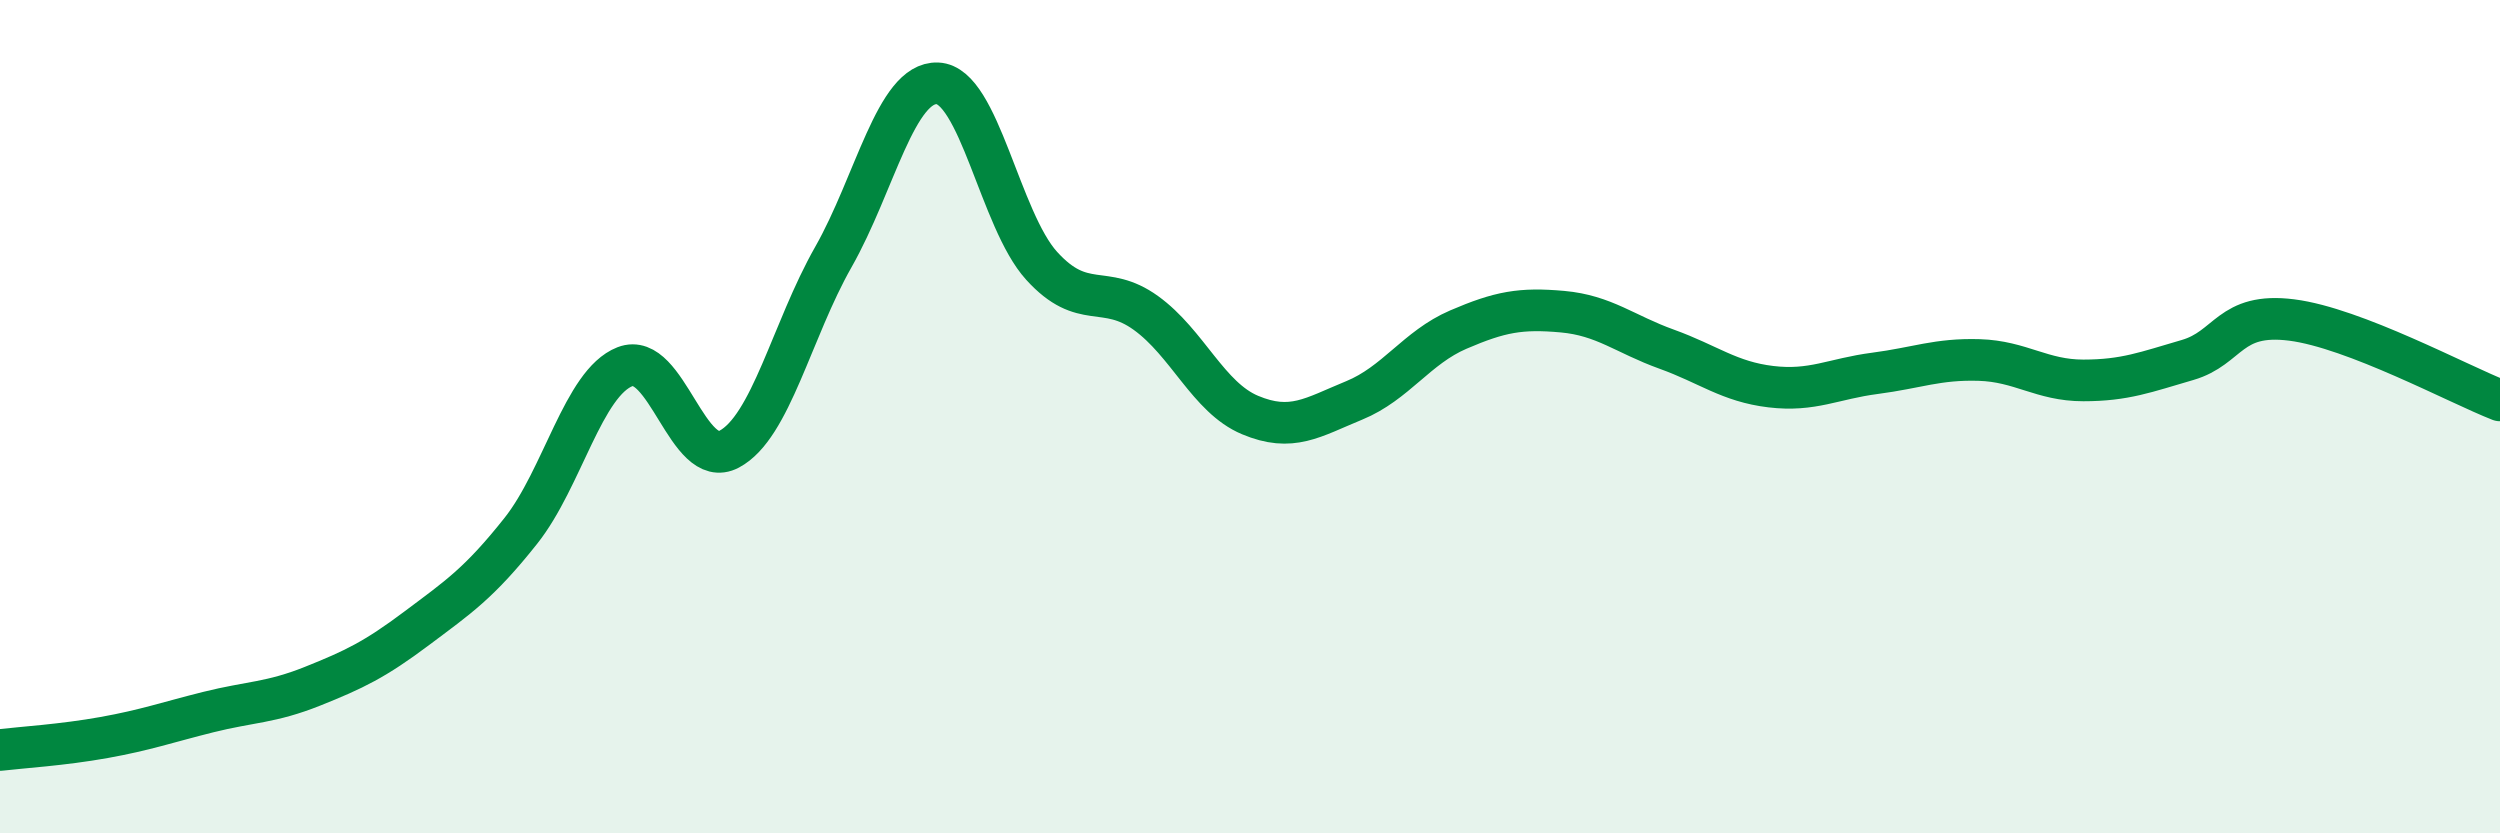
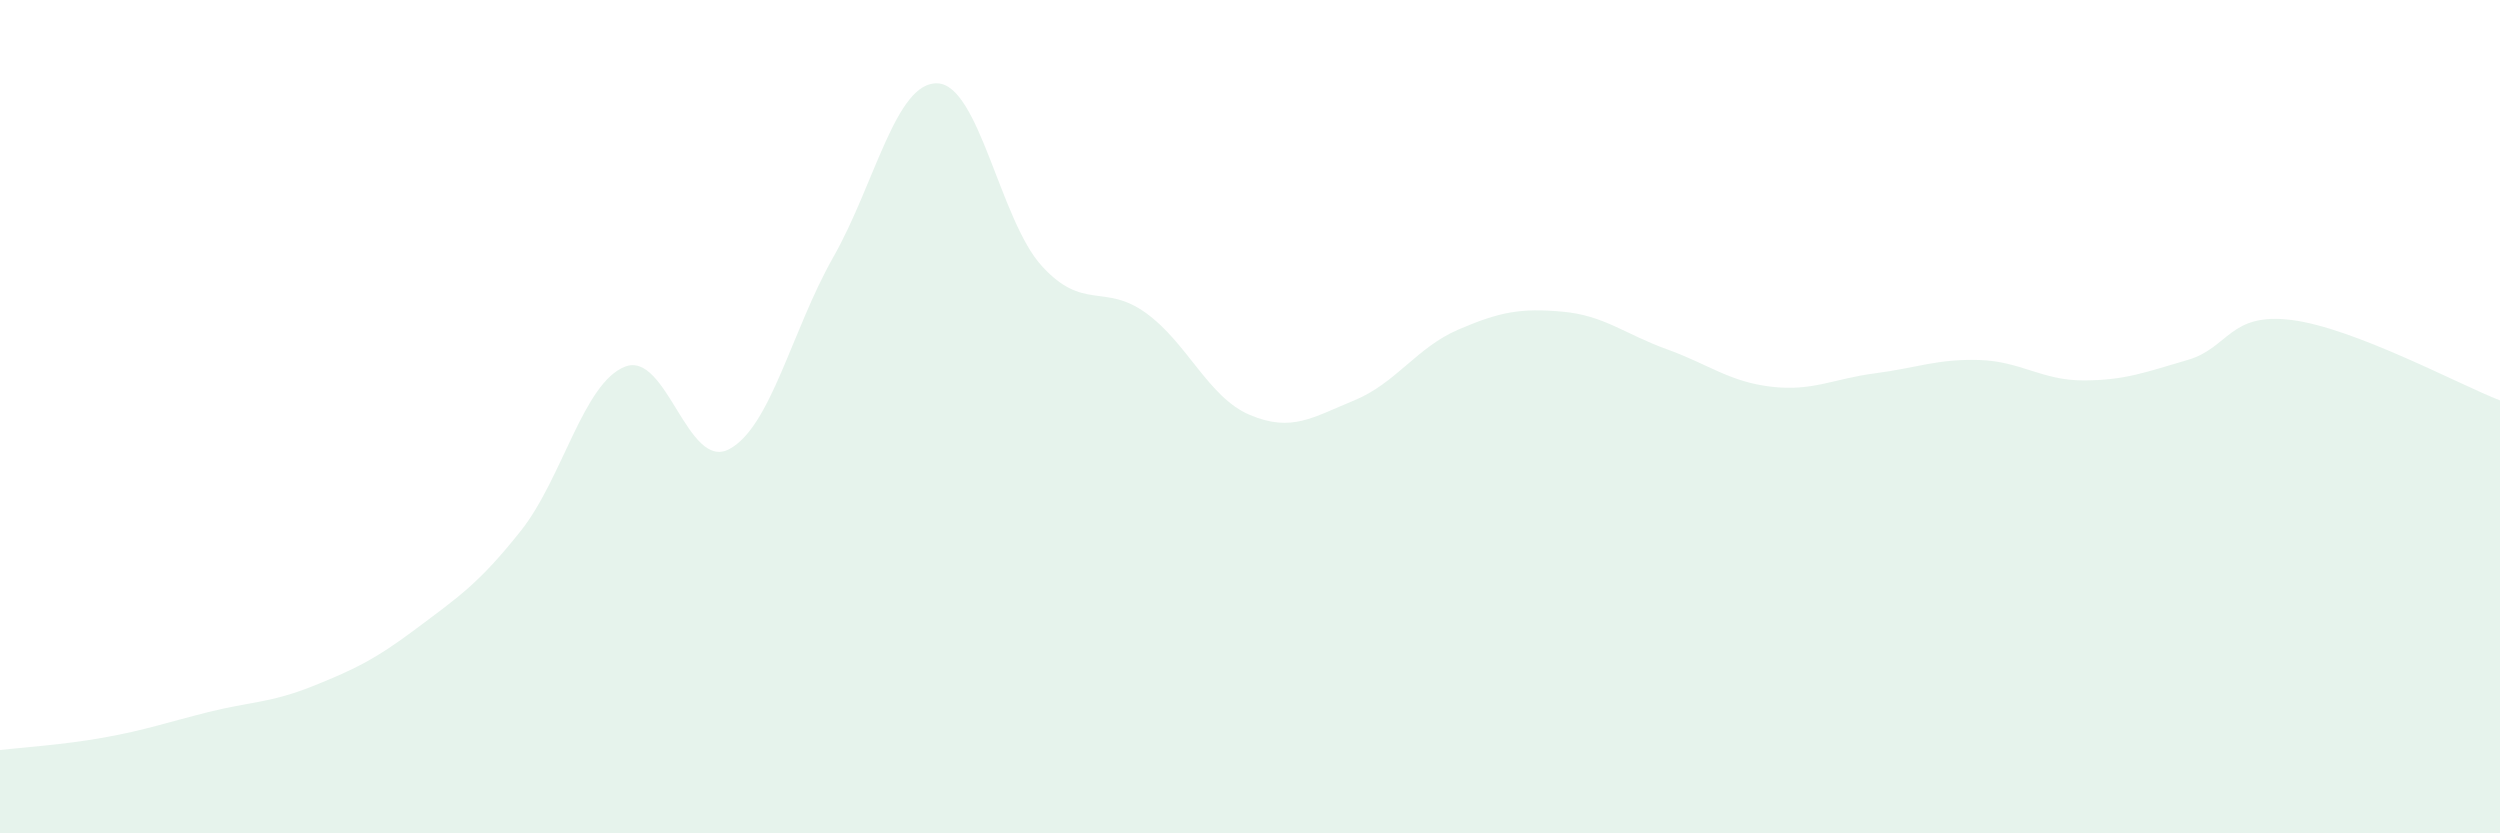
<svg xmlns="http://www.w3.org/2000/svg" width="60" height="20" viewBox="0 0 60 20">
  <path d="M 0,18 C 0.5,17.94 1.5,17.88 2.5,17.7 C 3.5,17.52 4,17.34 5,17.09 C 6,16.84 6.5,16.87 7.5,16.47 C 8.5,16.07 9,15.83 10,15.08 C 11,14.33 11.5,14 12.5,12.74 C 13.5,11.48 14,9.19 15,8.8 C 16,8.41 16.5,11.31 17.5,10.78 C 18.5,10.25 19,7.93 20,6.17 C 21,4.41 21.5,1.96 22.5,2 C 23.5,2.04 24,5.28 25,6.38 C 26,7.48 26.5,6.79 27.5,7.51 C 28.5,8.23 29,9.54 30,9.96 C 31,10.38 31.5,10.02 32.5,9.61 C 33.5,9.2 34,8.34 35,7.91 C 36,7.48 36.5,7.39 37.5,7.48 C 38.5,7.57 39,8.02 40,8.38 C 41,8.74 41.5,9.16 42.5,9.28 C 43.5,9.4 44,9.09 45,8.96 C 46,8.83 46.5,8.61 47.5,8.64 C 48.5,8.67 49,9.13 50,9.13 C 51,9.13 51.5,8.93 52.5,8.64 C 53.5,8.35 53.5,7.49 55,7.68 C 56.5,7.87 59,9.22 60,9.61L60 20L0 20Z" fill="#008740" opacity="0.1" stroke-linecap="round" stroke-linejoin="round" />
-   <path d="M 0,18 C 0.5,17.94 1.5,17.88 2.5,17.7 C 3.5,17.52 4,17.34 5,17.09 C 6,16.84 6.5,16.87 7.5,16.47 C 8.5,16.07 9,15.83 10,15.08 C 11,14.33 11.5,14 12.5,12.74 C 13.5,11.48 14,9.19 15,8.8 C 16,8.41 16.5,11.31 17.5,10.78 C 18.5,10.25 19,7.93 20,6.17 C 21,4.41 21.5,1.96 22.5,2 C 23.5,2.04 24,5.28 25,6.38 C 26,7.48 26.5,6.79 27.5,7.51 C 28.5,8.23 29,9.54 30,9.96 C 31,10.38 31.5,10.02 32.5,9.61 C 33.5,9.2 34,8.34 35,7.91 C 36,7.48 36.5,7.39 37.5,7.48 C 38.5,7.57 39,8.02 40,8.38 C 41,8.74 41.5,9.16 42.5,9.28 C 43.5,9.4 44,9.09 45,8.96 C 46,8.83 46.5,8.61 47.5,8.64 C 48.5,8.67 49,9.13 50,9.13 C 51,9.13 51.5,8.93 52.5,8.64 C 53.5,8.35 53.5,7.49 55,7.68 C 56.5,7.87 59,9.22 60,9.61" stroke="#008740" stroke-width="1" fill="none" stroke-linecap="round" stroke-linejoin="round" />
</svg>